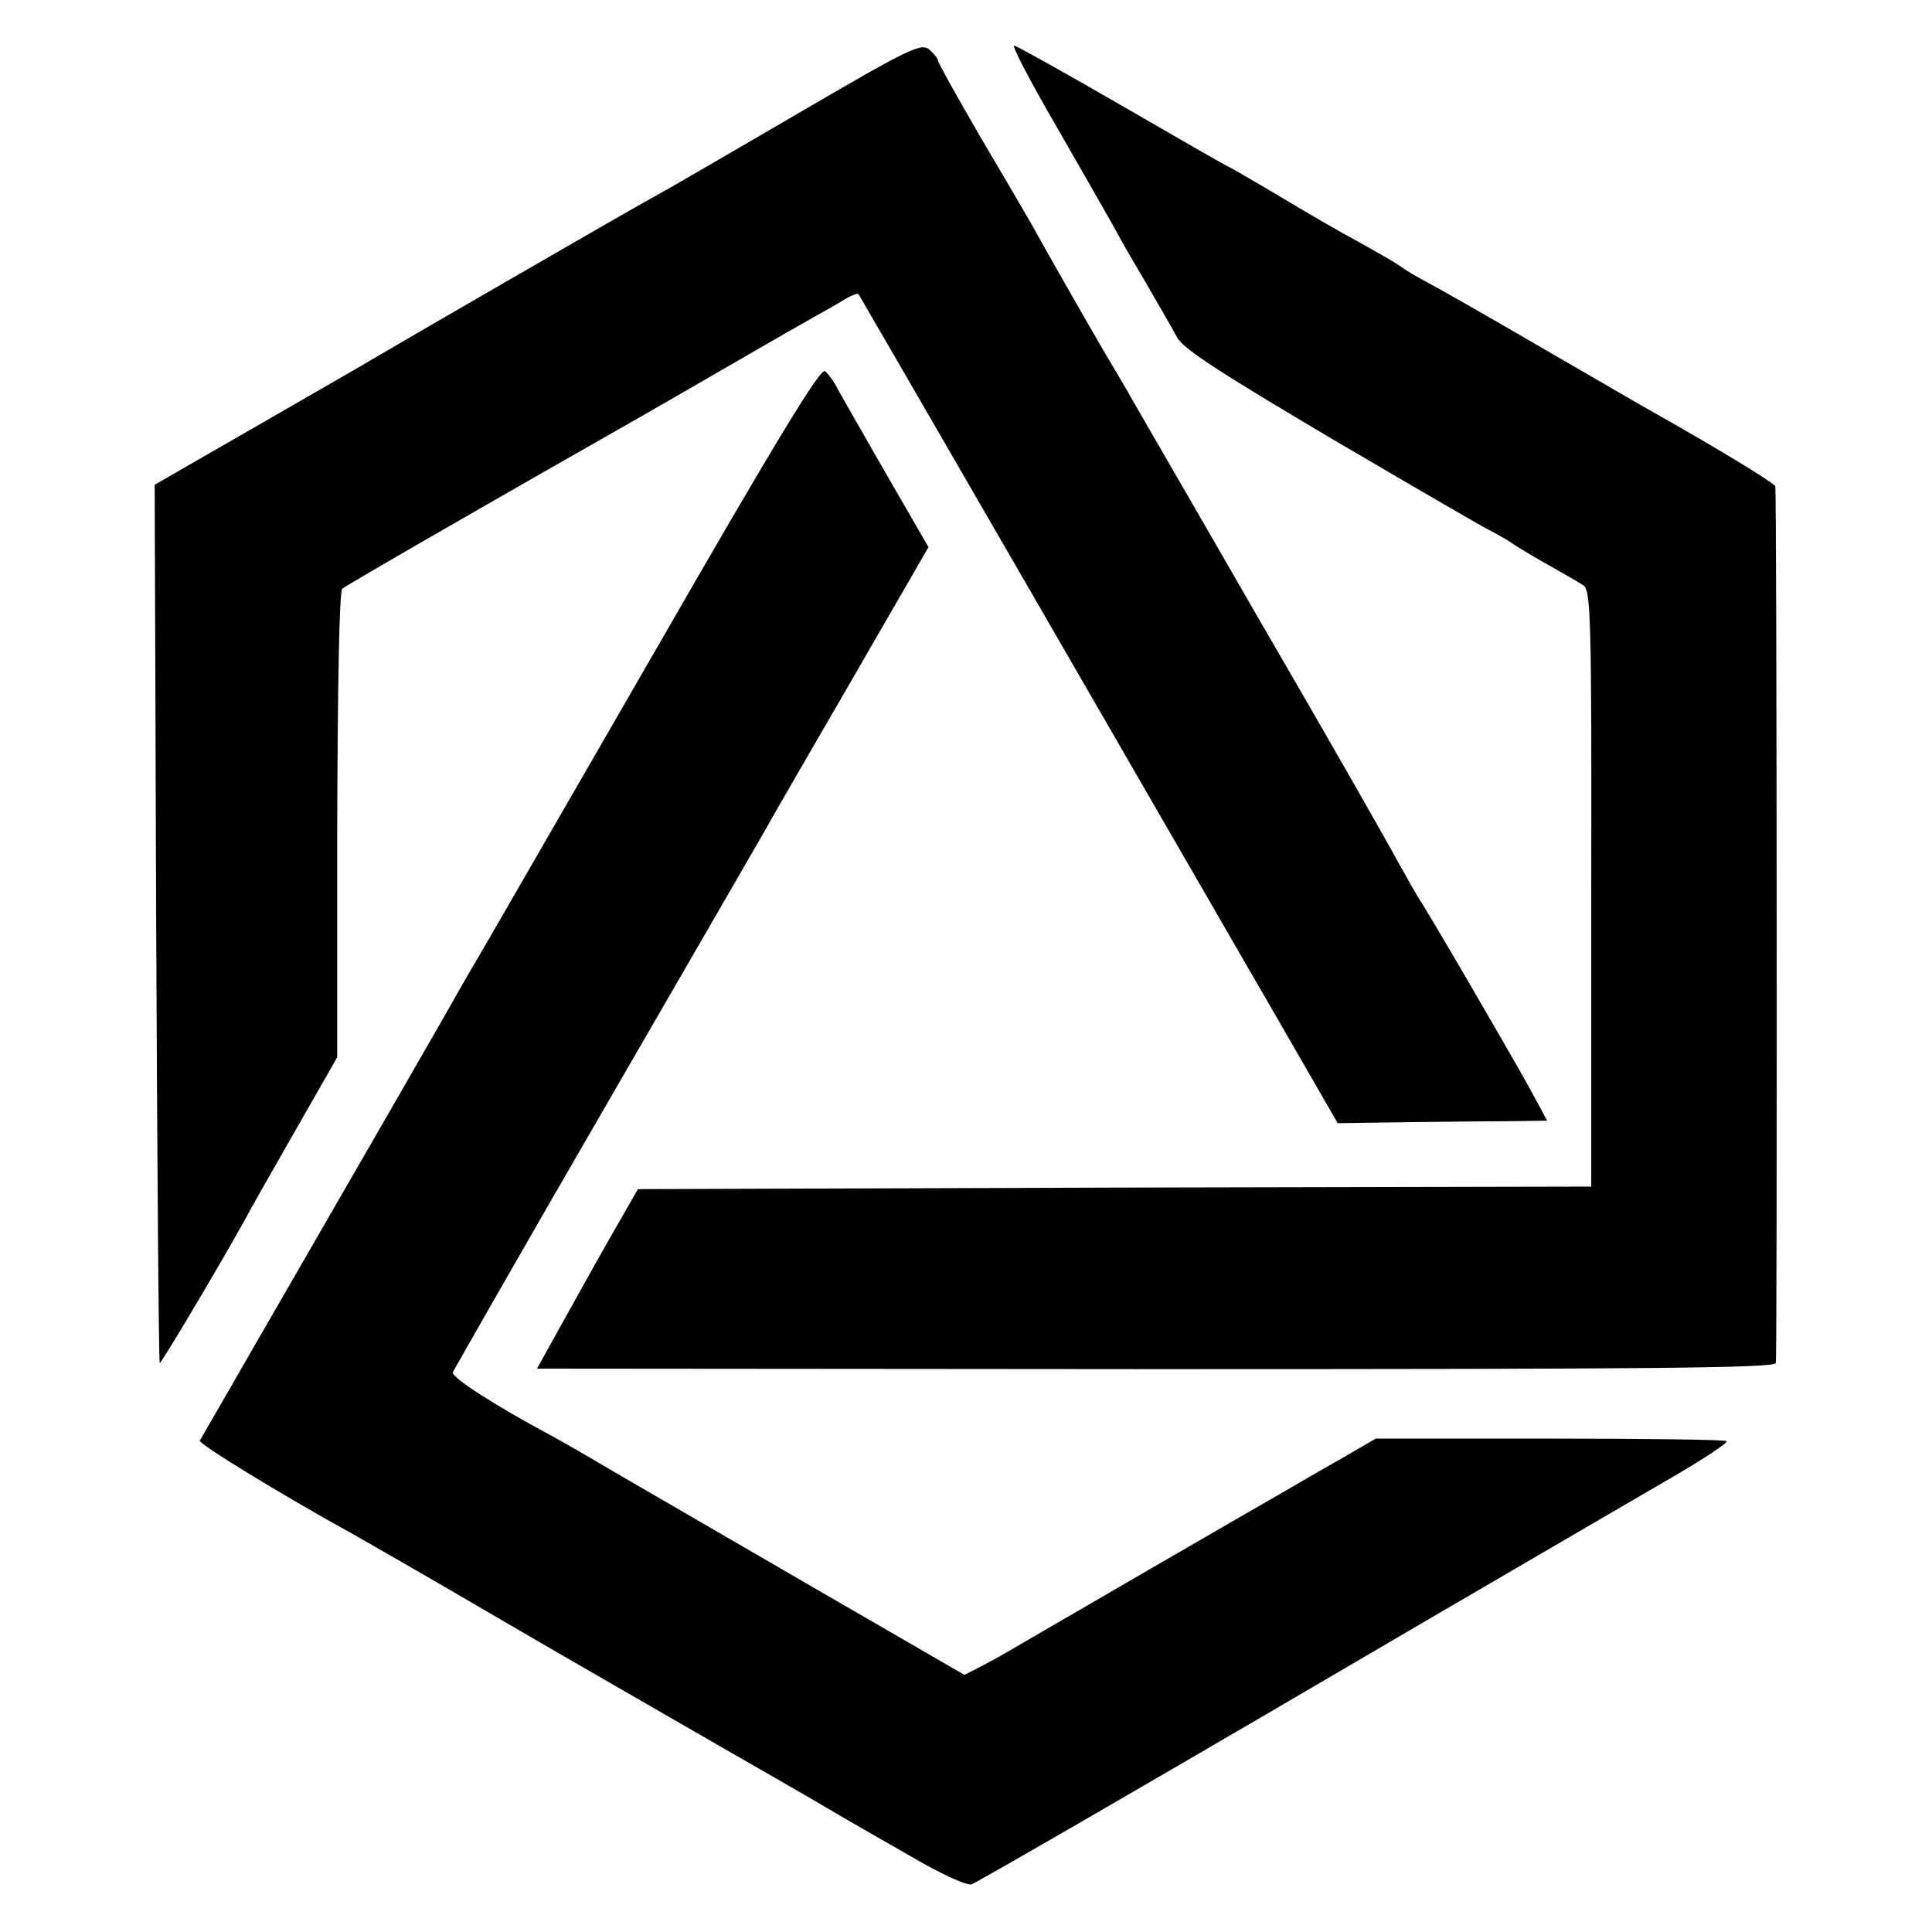
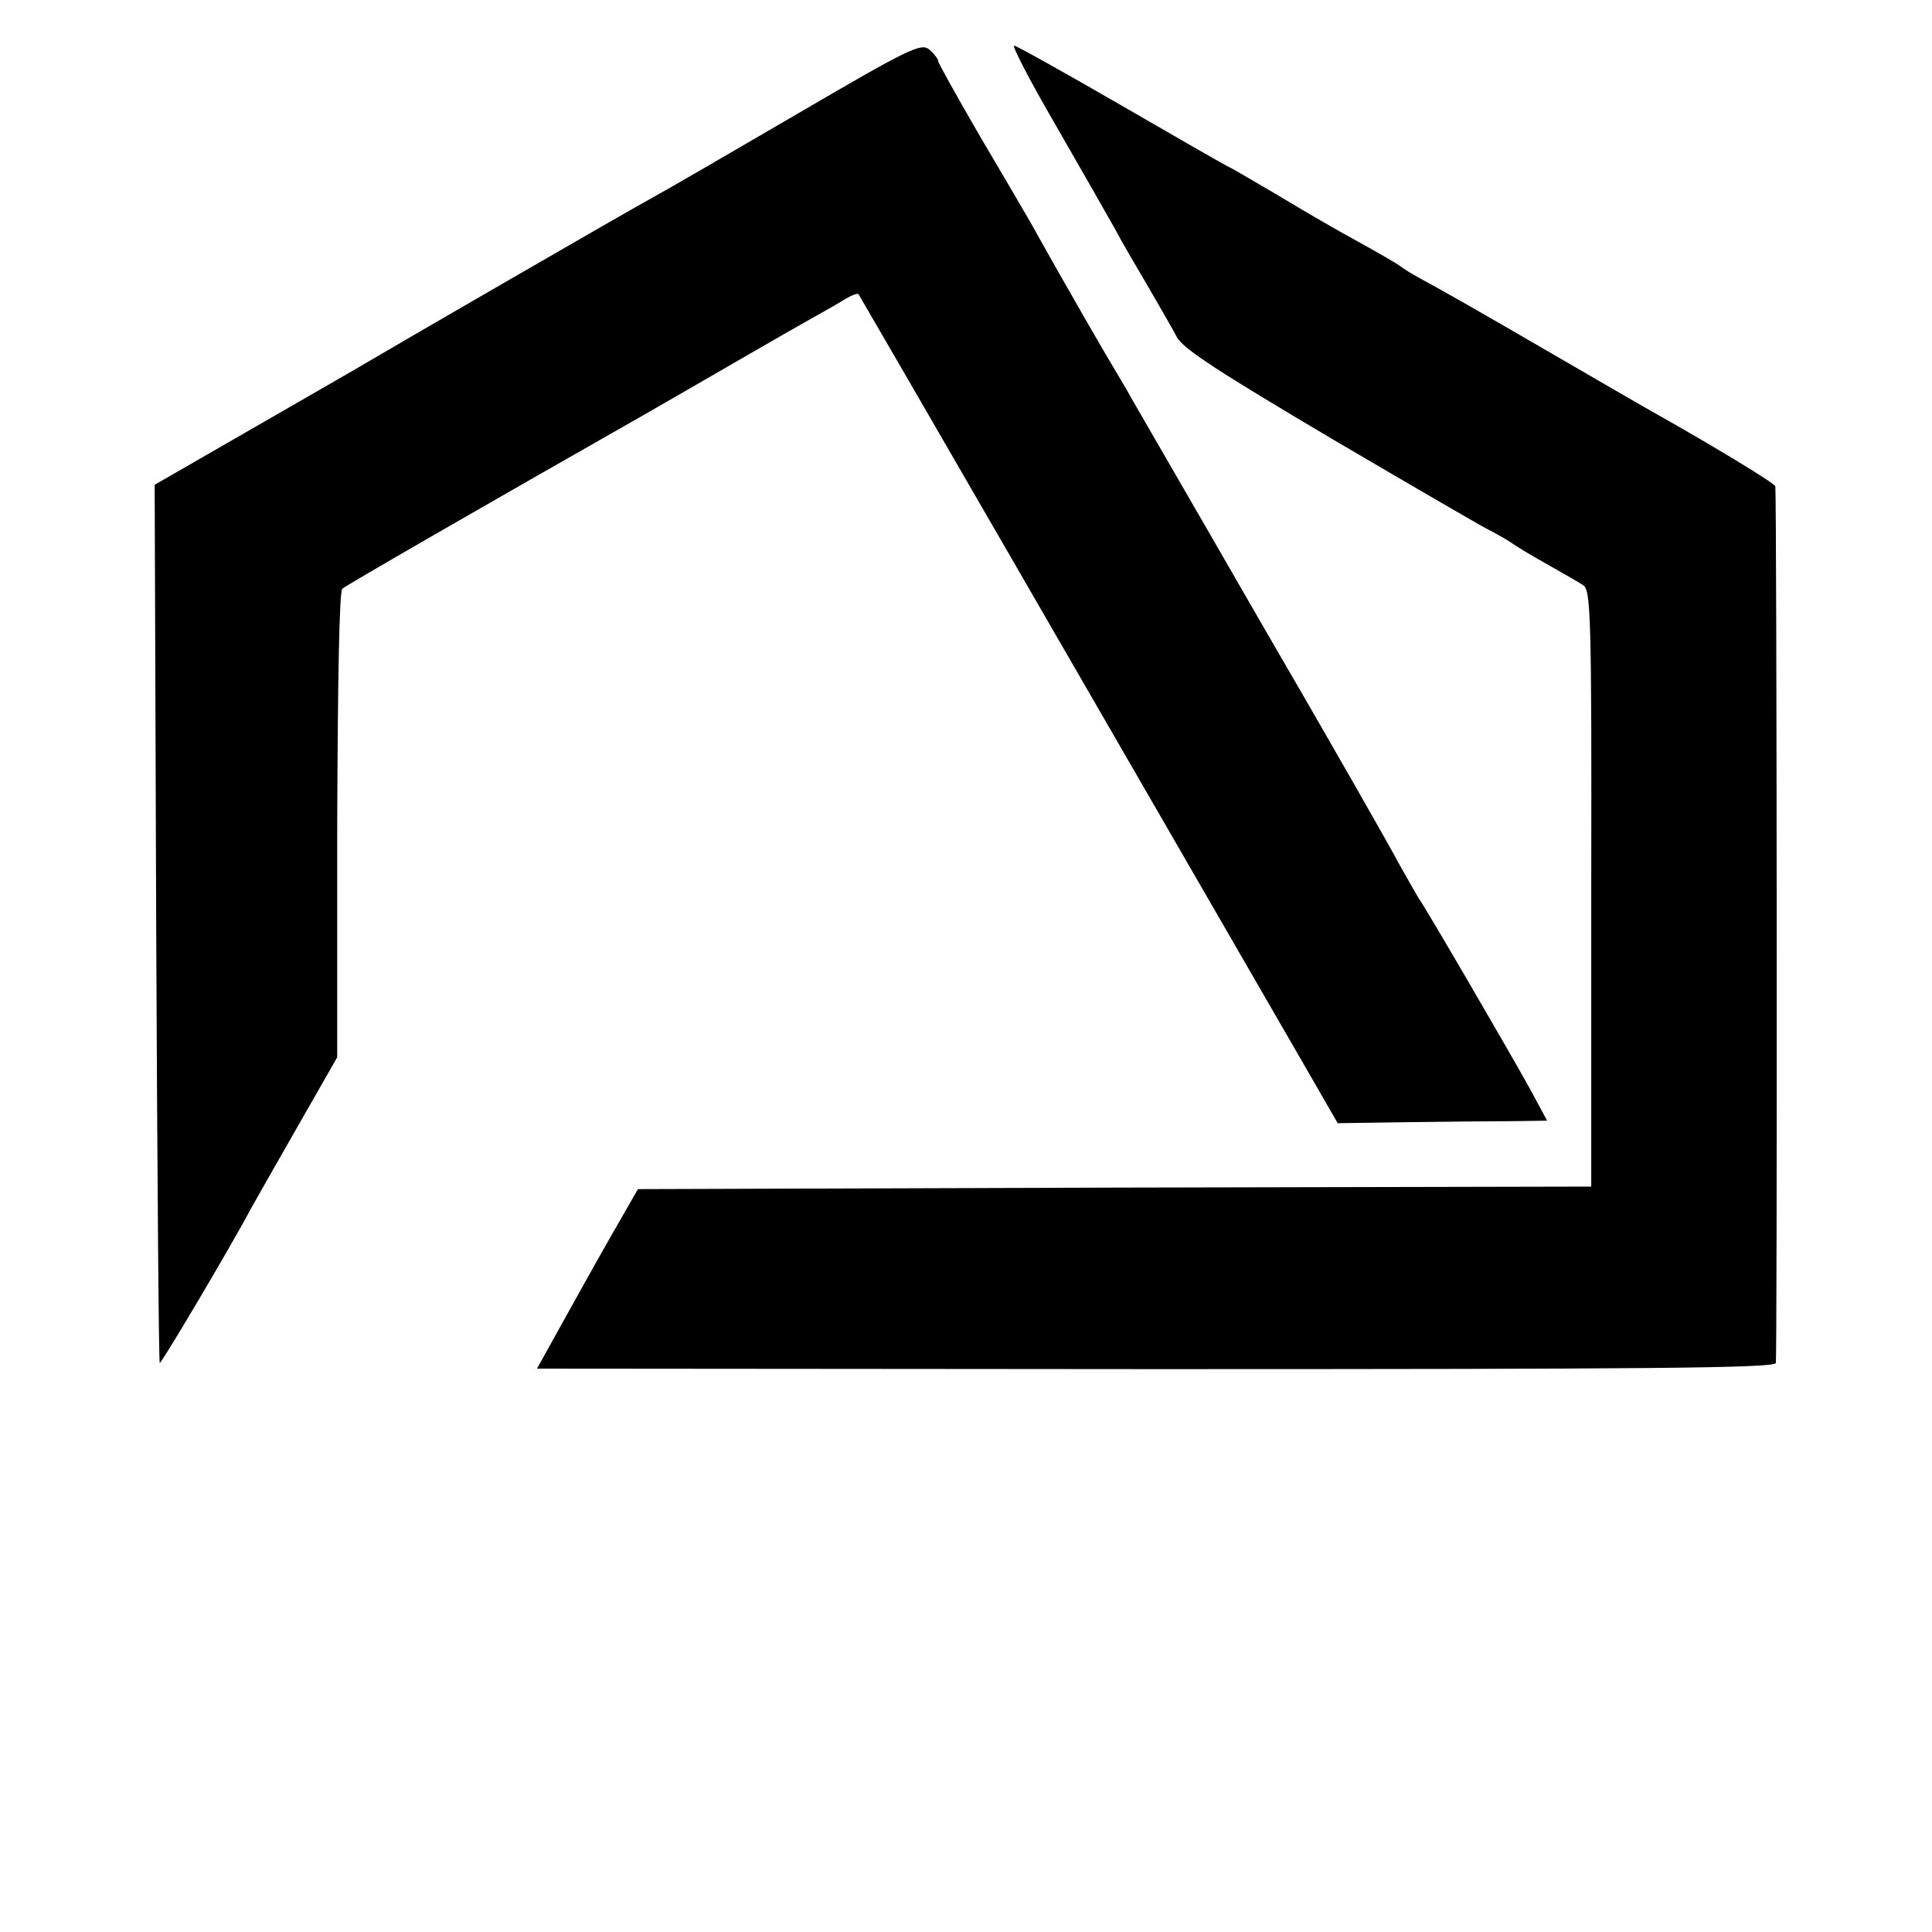
<svg xmlns="http://www.w3.org/2000/svg" version="1.0" width="381pt" height="381pt" viewBox="0 0 381 381" preserveAspectRatio="xMidYMid meet">
  <g transform="translate(0,381) scale(0.1,-0.1)" fill="#000000" stroke="none">
    <path d="M1575 3587 c-132 -77 -261 -152 -287 -166 -48 -26 -530 -305 -558 -322 -8 -5 -107 -62 -220 -127 l-205 -118 3 -865 c2 -475 5 -865 7 -867 2 -3 141 231 179 303 6 11 47 83 91 160 l80 140 0 457 c1 281 4 461 10 467 8 7 282 165 595 343 19 11 96 55 170 98 74 43 151 87 171 98 20 11 46 26 57 33 12 7 23 11 25 9 3 -4 581 -1004 873 -1510 l72 -125 138 2 c77 1 170 2 207 2 l68 1 -34 63 c-46 83 -207 359 -217 372 -4 6 -23 39 -43 75 -19 36 -141 250 -272 475 -130 226 -245 424 -254 440 -9 17 -24 41 -32 55 -13 21 -97 166 -166 290 -11 19 -57 98 -102 174 -44 76 -81 142 -81 146 0 4 -8 14 -17 22 -16 14 -39 3 -258 -125z" />
-     <path d="M2082 3563 c50 -87 102 -178 116 -203 13 -25 43 -76 66 -115 22 -38 48 -83 57 -100 12 -23 87 -71 310 -203 162 -95 301 -176 309 -179 8 -4 26 -14 40 -23 14 -10 48 -30 75 -45 28 -16 58 -33 67 -39 15 -9 17 -58 16 -598 l0 -588 -940 -2 -940 -3 -59 -103 c-32 -56 -76 -136 -99 -177 l-41 -74 1219 -1 c974 0 1221 2 1224 12 3 10 2 1706 -1 1729 -1 6 -123 80 -244 148 -18 10 -104 60 -192 111 -148 86 -220 127 -270 154 -11 6 -27 16 -35 22 -8 6 -45 27 -81 47 -37 20 -108 61 -159 92 -51 30 -94 55 -95 55 -2 0 -96 54 -210 120 -114 66 -211 120 -215 120 -5 0 32 -71 82 -157z" />
-     <path d="M1290 2523 c-179 -310 -335 -581 -347 -601 -12 -20 -28 -48 -36 -62 -14 -26 -210 -366 -400 -695 -60 -104 -111 -193 -113 -196 -3 -6 160 -106 296 -181 25 -14 142 -81 260 -150 118 -69 307 -178 420 -243 113 -65 230 -132 260 -150 30 -18 104 -60 163 -94 63 -37 114 -60 123 -57 17 7 397 227 924 536 190 111 396 231 458 267 62 36 110 68 107 71 -3 3 -160 5 -349 5 l-343 0 -74 -43 c-41 -23 -87 -50 -104 -60 -53 -30 -479 -277 -525 -304 -25 -15 -59 -34 -77 -43 l-31 -16 -299 173 c-164 95 -341 198 -393 228 -52 31 -108 63 -125 72 -108 58 -196 114 -192 124 3 6 138 243 302 526 164 283 307 531 318 550 10 19 87 151 169 293 l149 258 -82 142 c-45 78 -88 154 -96 168 -7 15 -19 31 -26 37 -9 7 -95 -134 -337 -555z" />
+     <path d="M2082 3563 c50 -87 102 -178 116 -203 13 -25 43 -76 66 -115 22 -38 48 -83 57 -100 12 -23 87 -71 310 -203 162 -95 301 -176 309 -179 8 -4 26 -14 40 -23 14 -10 48 -30 75 -45 28 -16 58 -33 67 -39 15 -9 17 -58 16 -598 l0 -588 -940 -2 -940 -3 -59 -103 c-32 -56 -76 -136 -99 -177 l-41 -74 1219 -1 c974 0 1221 2 1224 12 3 10 2 1706 -1 1729 -1 6 -123 80 -244 148 -18 10 -104 60 -192 111 -148 86 -220 127 -270 154 -11 6 -27 16 -35 22 -8 6 -45 27 -81 47 -37 20 -108 61 -159 92 -51 30 -94 55 -95 55 -2 0 -96 54 -210 120 -114 66 -211 120 -215 120 -5 0 32 -71 82 -157" />
  </g>
</svg>